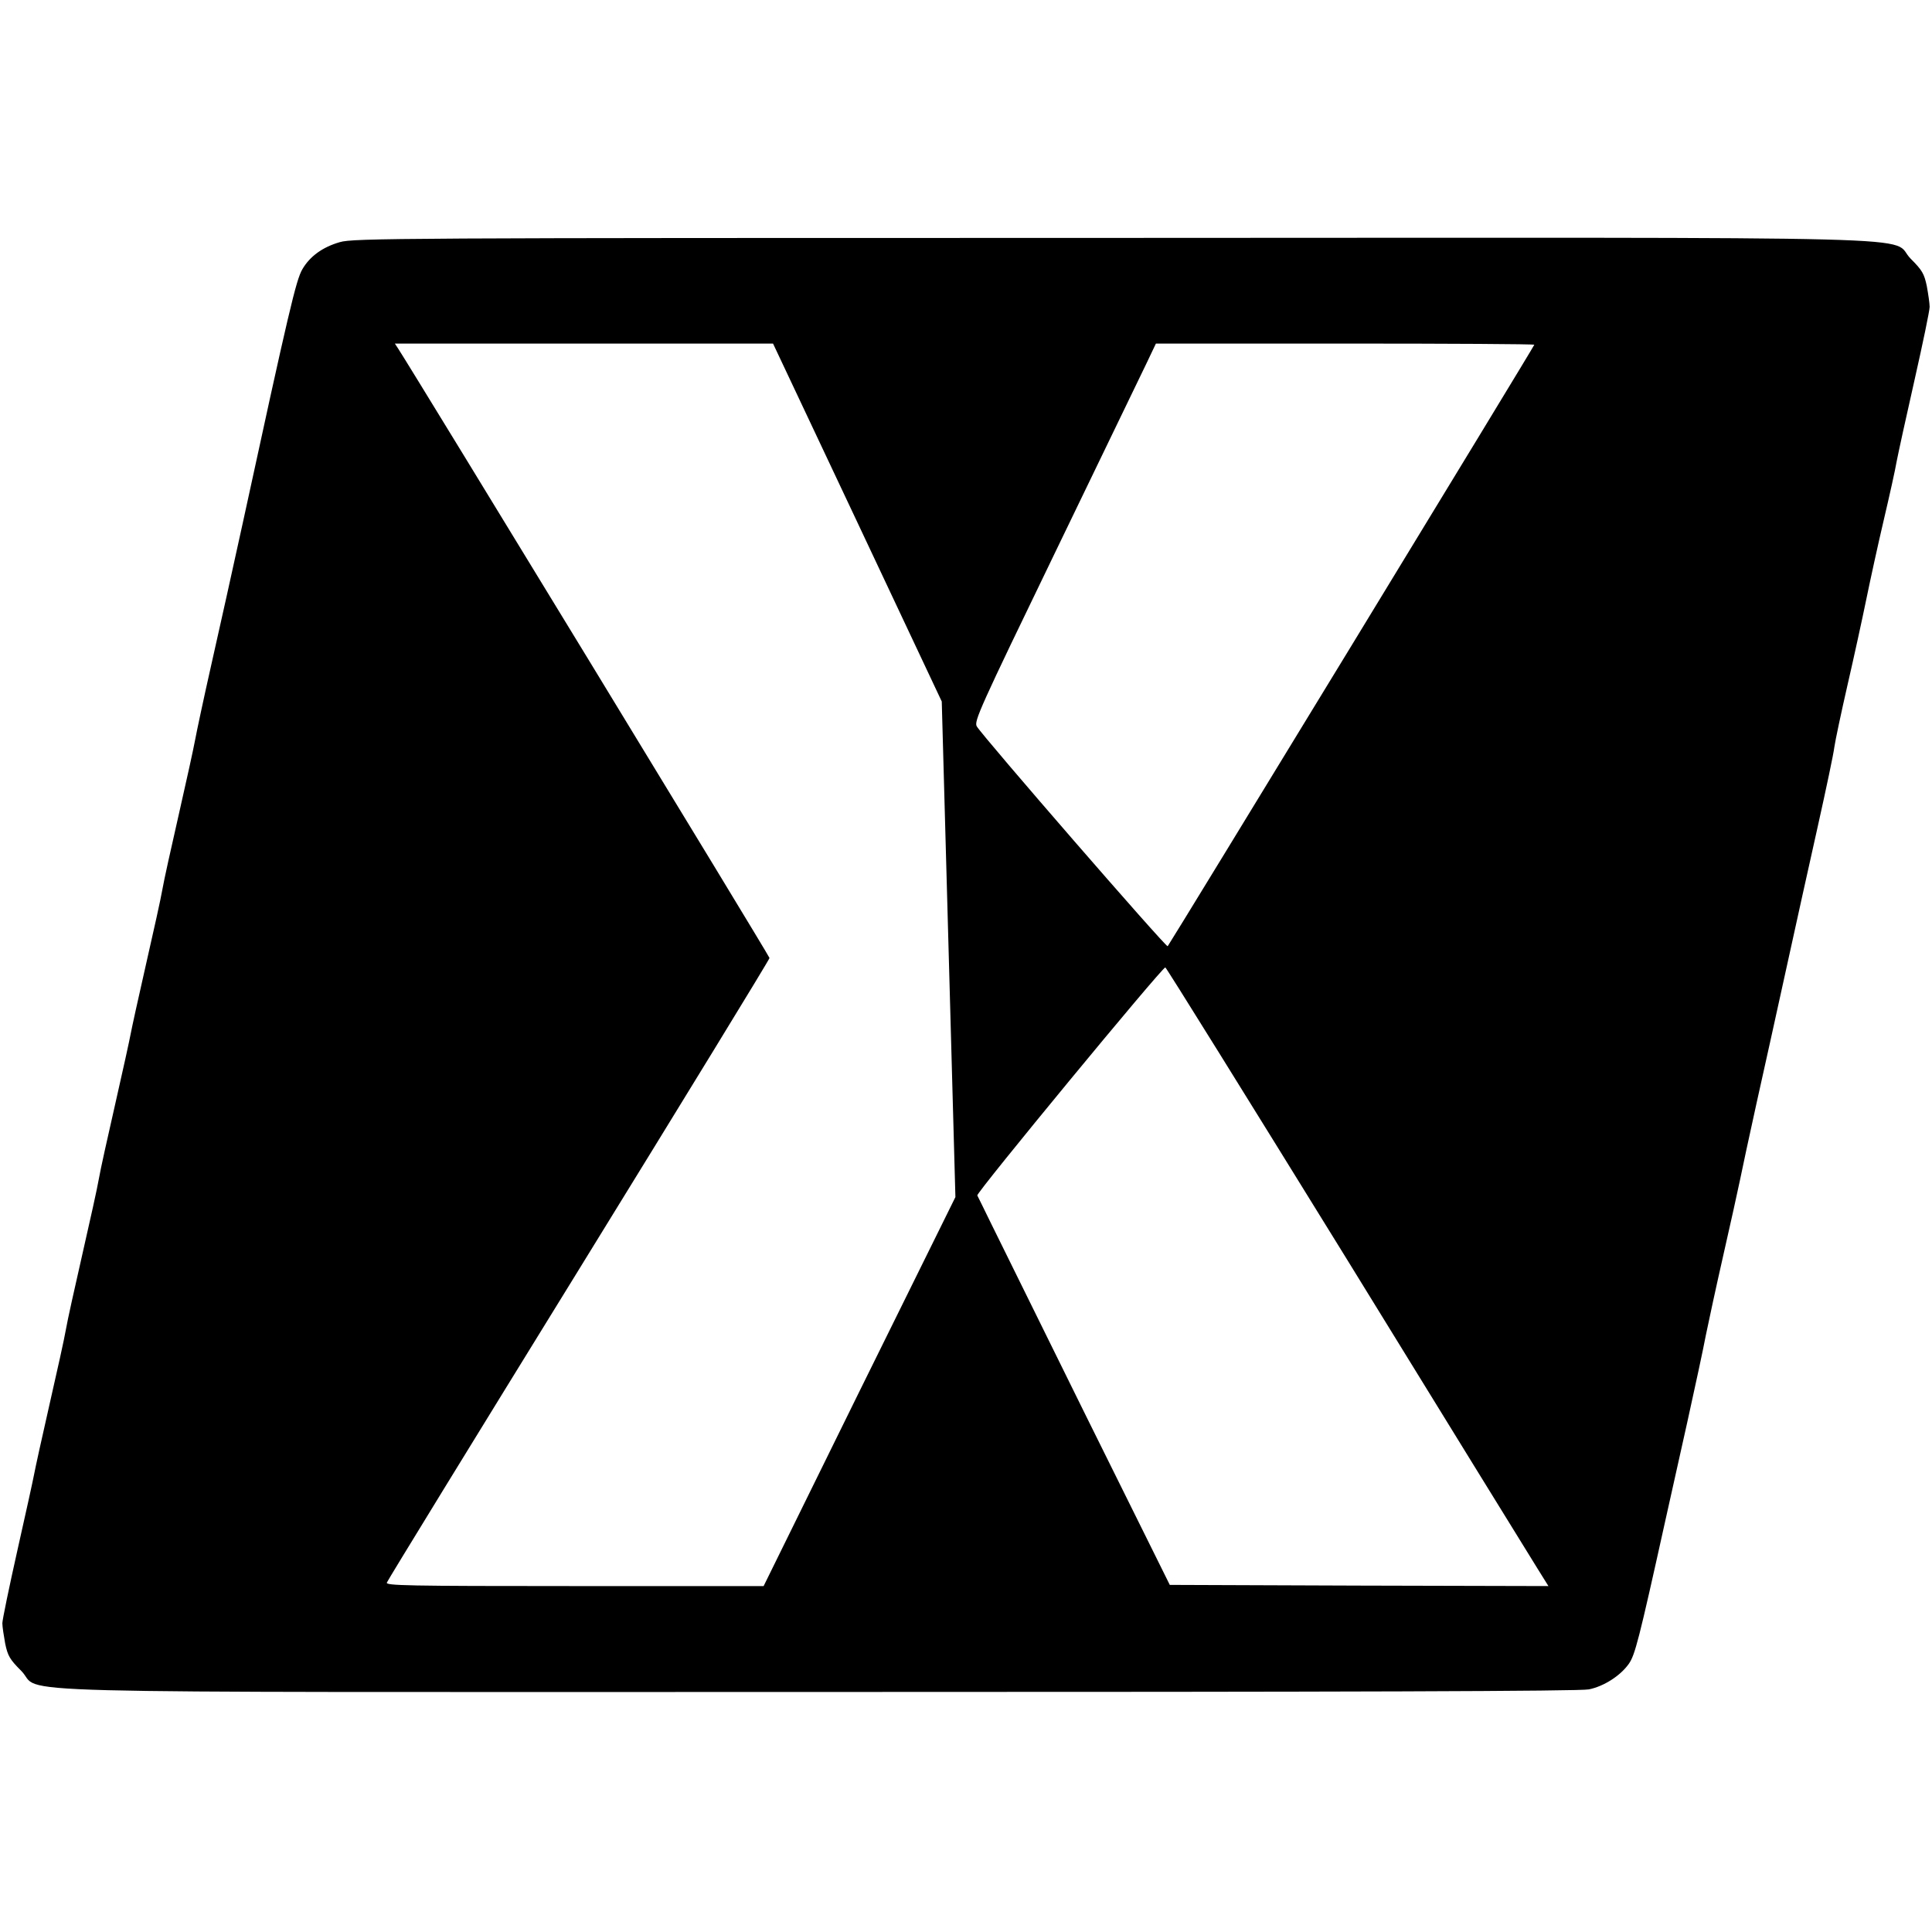
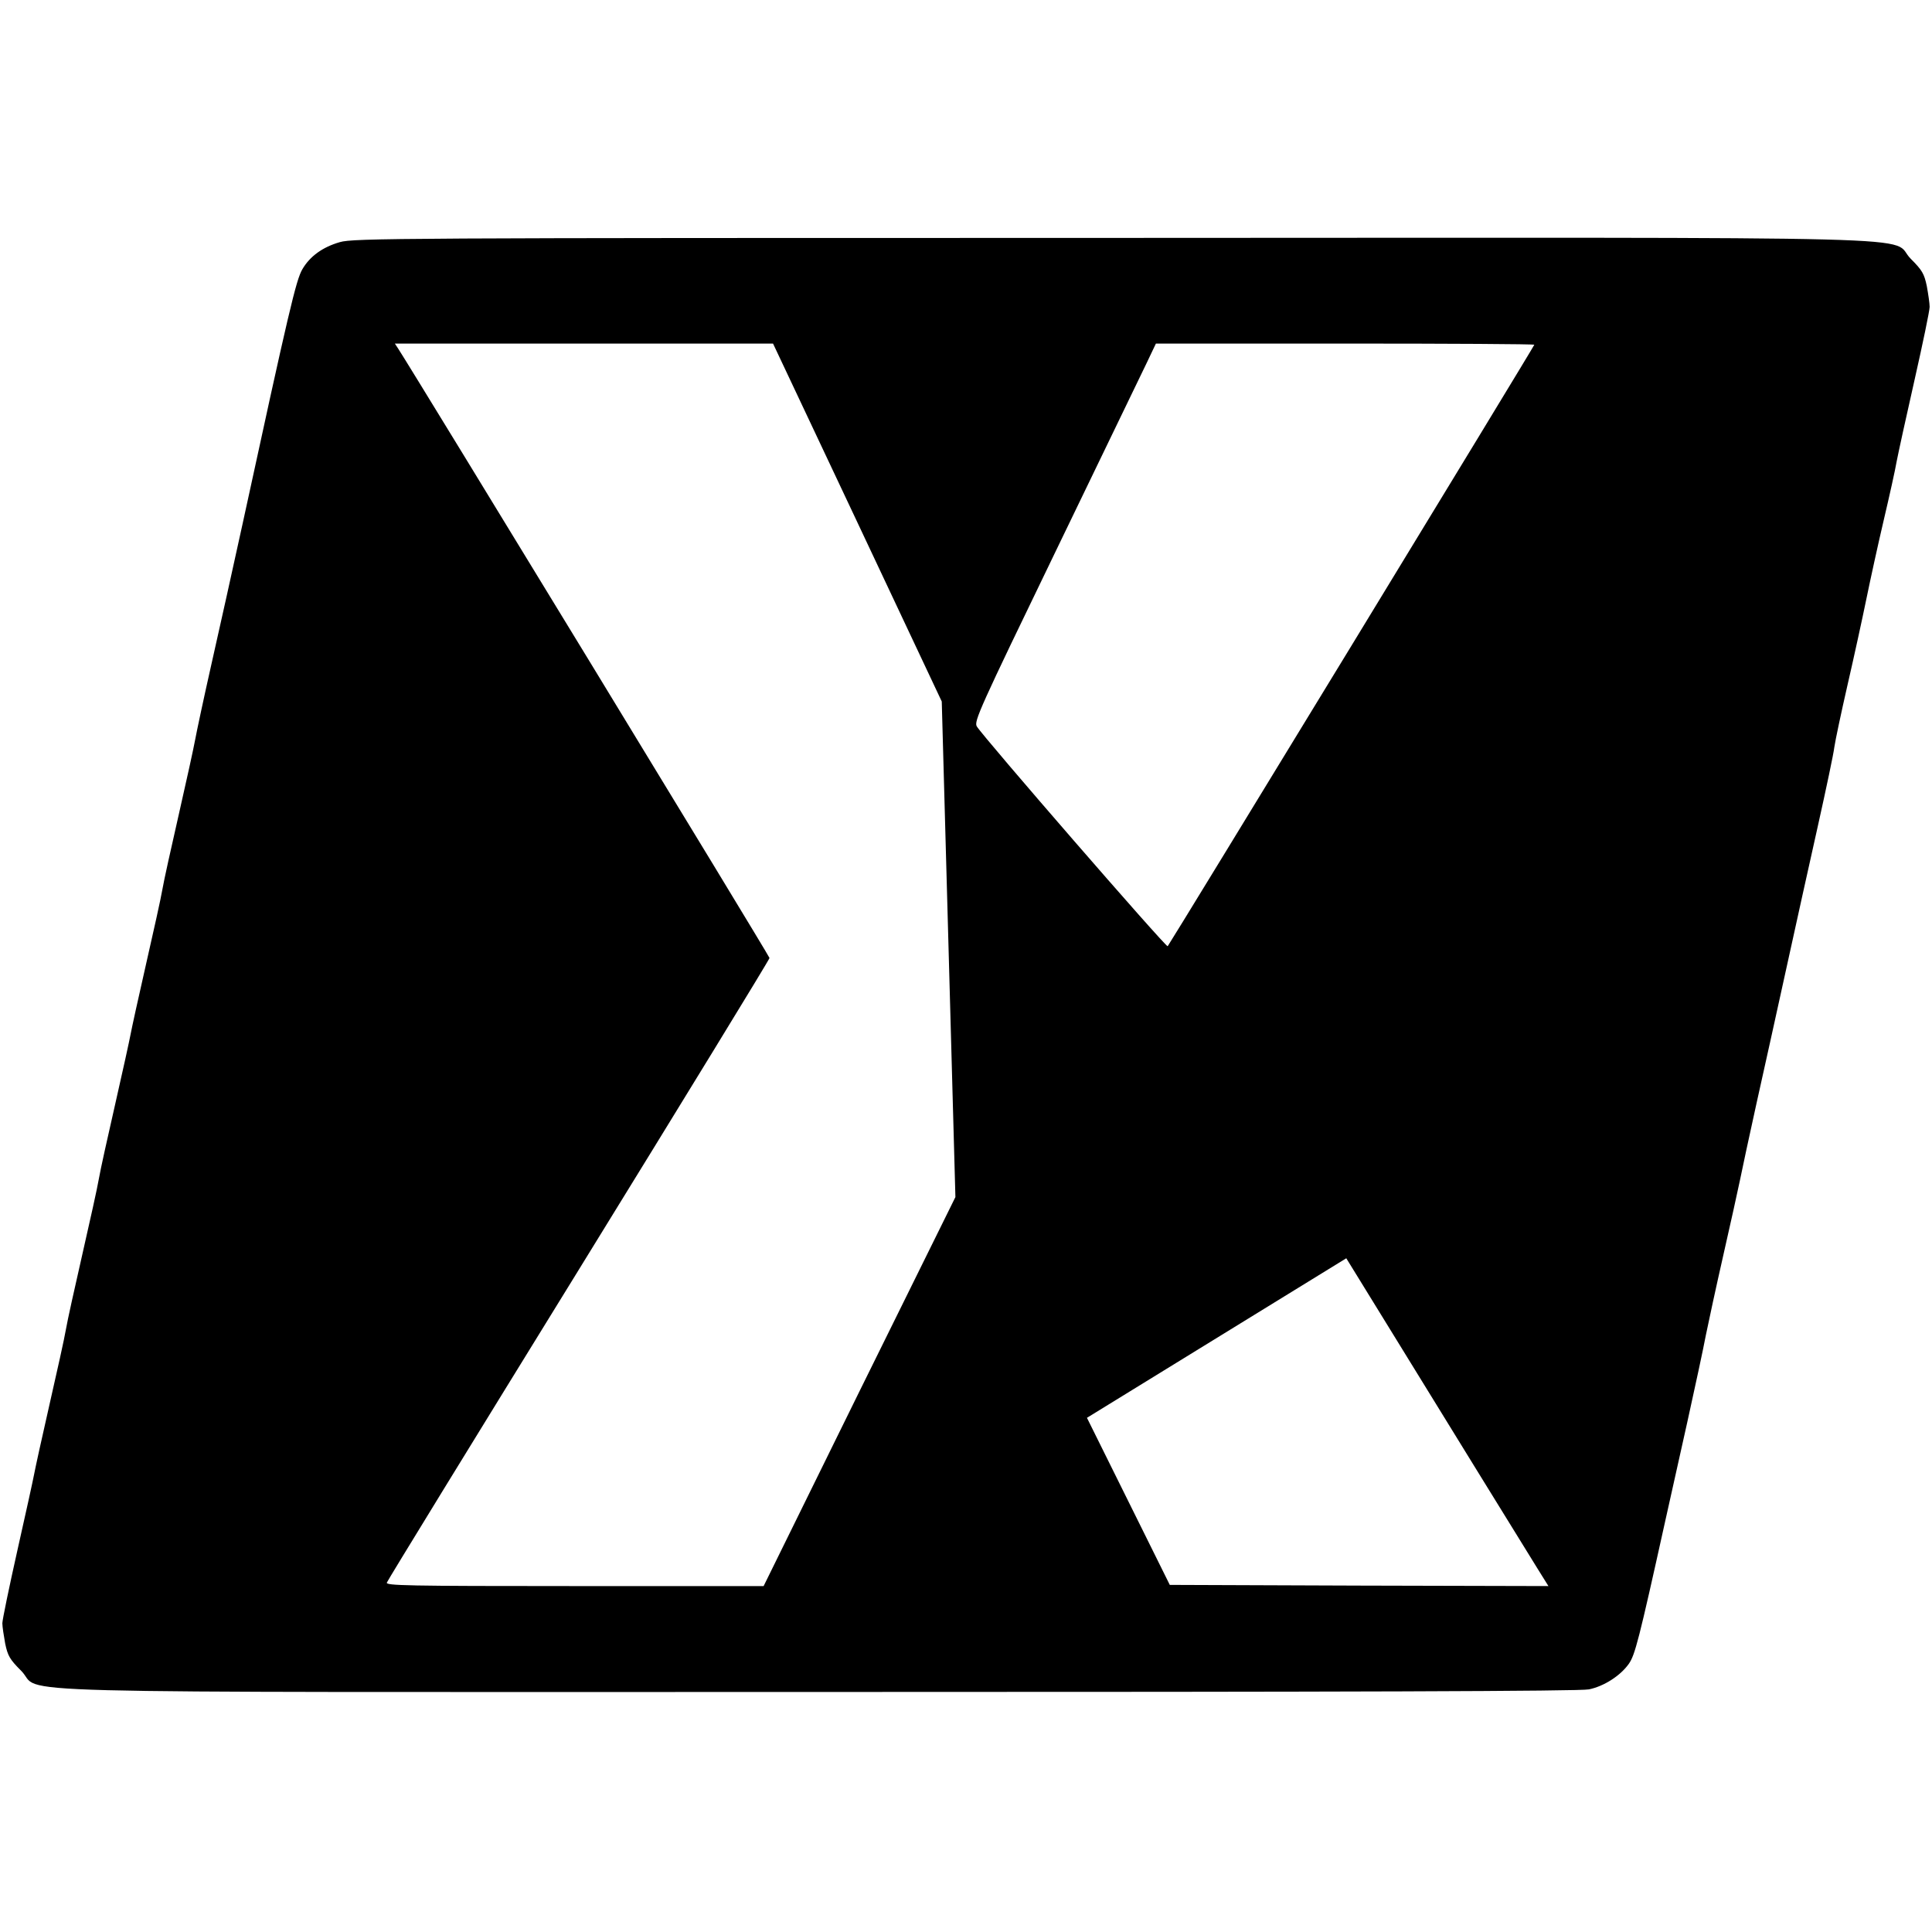
<svg xmlns="http://www.w3.org/2000/svg" version="1.0" width="821pt" height="821pt" viewBox="0 0 821 821" preserveAspectRatio="xMidYMid meet">
  <g transform="translate(0,821) scale(0.1,-0.1)" fill="#000000" stroke="none">
-     <path d="M1444 7181 c-73 -21 -127 -60 -159 -115 -27 -46 -57 -174 -255 -1086 -39 -179 -98 -444 -131 -590 -33 -146 -64 -292 -70 -325 -6 -33 -37 -175 -69 -315 -32 -140 -64 -284 -70 -320 -6 -36 -38 -180 -70 -320 -32 -140 -61 -273 -65 -295 -4 -22 -33 -155 -65 -295 -32 -140 -64 -284 -70 -320 -6 -36 -38 -180 -70 -320 -32 -140 -64 -284 -70 -320 -6 -36 -38 -180 -70 -320 -32 -140 -61 -273 -65 -295 -4 -22 -36 -168 -71 -323 -35 -156 -64 -296 -64 -310 0 -14 6 -53 12 -86 11 -53 20 -68 68 -116 100 -100 -256 -90 3407 -90 2263 0 3218 3 3255 11 64 13 134 58 170 109 26 38 42 98 153 600 19 85 62 277 95 426 33 149 69 316 79 370 11 54 44 207 74 339 30 132 62 276 71 320 9 44 40 190 70 325 30 135 87 391 126 570 39 179 100 453 135 610 35 157 67 308 70 335 4 28 29 146 56 264 27 117 63 282 80 365 17 83 50 234 74 336 24 102 49 214 55 250 7 36 41 192 76 346 35 155 64 294 64 310 0 15 -6 55 -12 88 -11 53 -20 68 -68 116 -100 100 257 90 -3410 89 -3012 0 -3209 -1 -3266 -18z m2200 -1192 l358 -760 29 -1053 29 -1053 -408 -826 -407 -827 -804 0 c-716 0 -803 2 -797 15 3 9 370 607 816 1330 445 722 810 1318 810 1324 0 8 -1507 2480 -1577 2588 l-15 23 803 0 804 0 359 -761z m2876 756 c0 -6 -1550 -2548 -1558 -2556 -7 -6 -783 888 -811 934 -13 21 10 72 334 742 191 396 366 757 388 803 l39 82 804 0 c442 0 804 -2 804 -5z m-799 -3882 c419 -681 784 -1273 811 -1316 l48 -77 -804 2 -805 3 -352 710 c-193 391 -376 762 -407 825 -31 63 -57 117 -59 120 -6 10 784 968 799 969 3 1 349 -556 769 -1236z" />
+     <path d="M1444 7181 c-73 -21 -127 -60 -159 -115 -27 -46 -57 -174 -255 -1086 -39 -179 -98 -444 -131 -590 -33 -146 -64 -292 -70 -325 -6 -33 -37 -175 -69 -315 -32 -140 -64 -284 -70 -320 -6 -36 -38 -180 -70 -320 -32 -140 -61 -273 -65 -295 -4 -22 -33 -155 -65 -295 -32 -140 -64 -284 -70 -320 -6 -36 -38 -180 -70 -320 -32 -140 -64 -284 -70 -320 -6 -36 -38 -180 -70 -320 -32 -140 -61 -273 -65 -295 -4 -22 -36 -168 -71 -323 -35 -156 -64 -296 -64 -310 0 -14 6 -53 12 -86 11 -53 20 -68 68 -116 100 -100 -256 -90 3407 -90 2263 0 3218 3 3255 11 64 13 134 58 170 109 26 38 42 98 153 600 19 85 62 277 95 426 33 149 69 316 79 370 11 54 44 207 74 339 30 132 62 276 71 320 9 44 40 190 70 325 30 135 87 391 126 570 39 179 100 453 135 610 35 157 67 308 70 335 4 28 29 146 56 264 27 117 63 282 80 365 17 83 50 234 74 336 24 102 49 214 55 250 7 36 41 192 76 346 35 155 64 294 64 310 0 15 -6 55 -12 88 -11 53 -20 68 -68 116 -100 100 257 90 -3410 89 -3012 0 -3209 -1 -3266 -18z m2200 -1192 l358 -760 29 -1053 29 -1053 -408 -826 -407 -827 -804 0 c-716 0 -803 2 -797 15 3 9 370 607 816 1330 445 722 810 1318 810 1324 0 8 -1507 2480 -1577 2588 l-15 23 803 0 804 0 359 -761z m2876 756 c0 -6 -1550 -2548 -1558 -2556 -7 -6 -783 888 -811 934 -13 21 10 72 334 742 191 396 366 757 388 803 l39 82 804 0 c442 0 804 -2 804 -5z m-799 -3882 c419 -681 784 -1273 811 -1316 l48 -77 -804 2 -805 3 -352 710 z" />
  </g>
</svg>